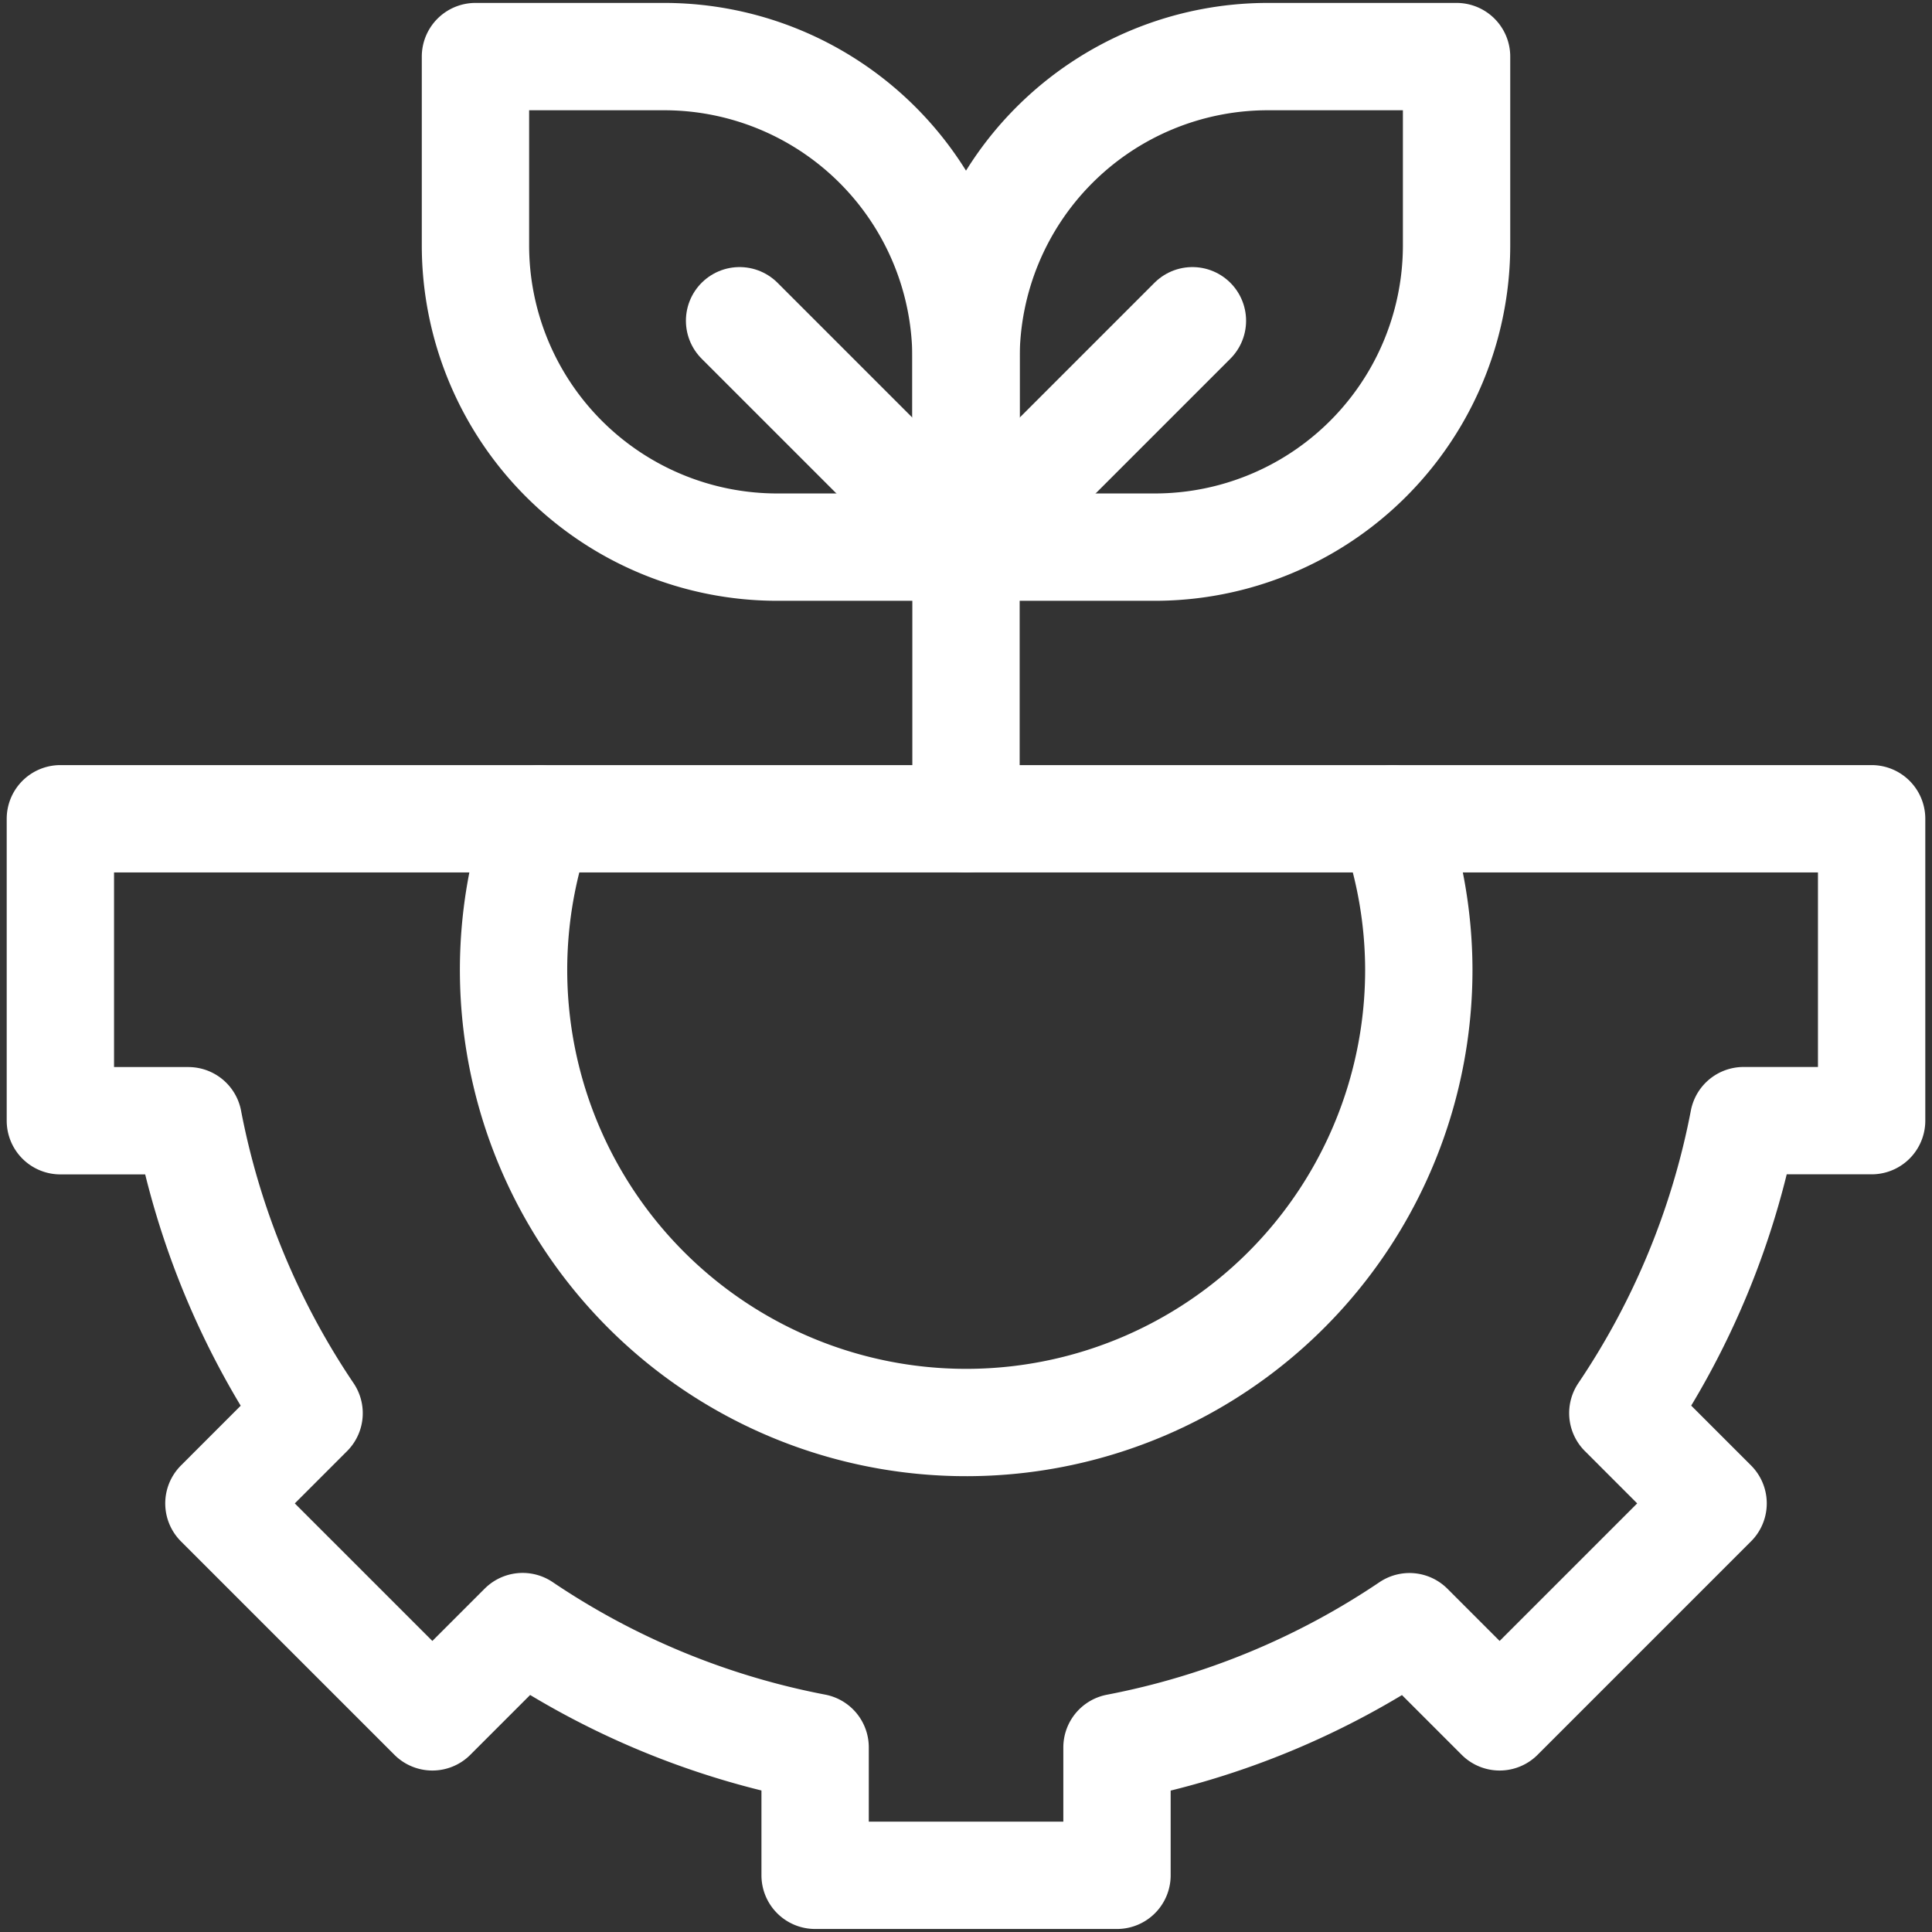
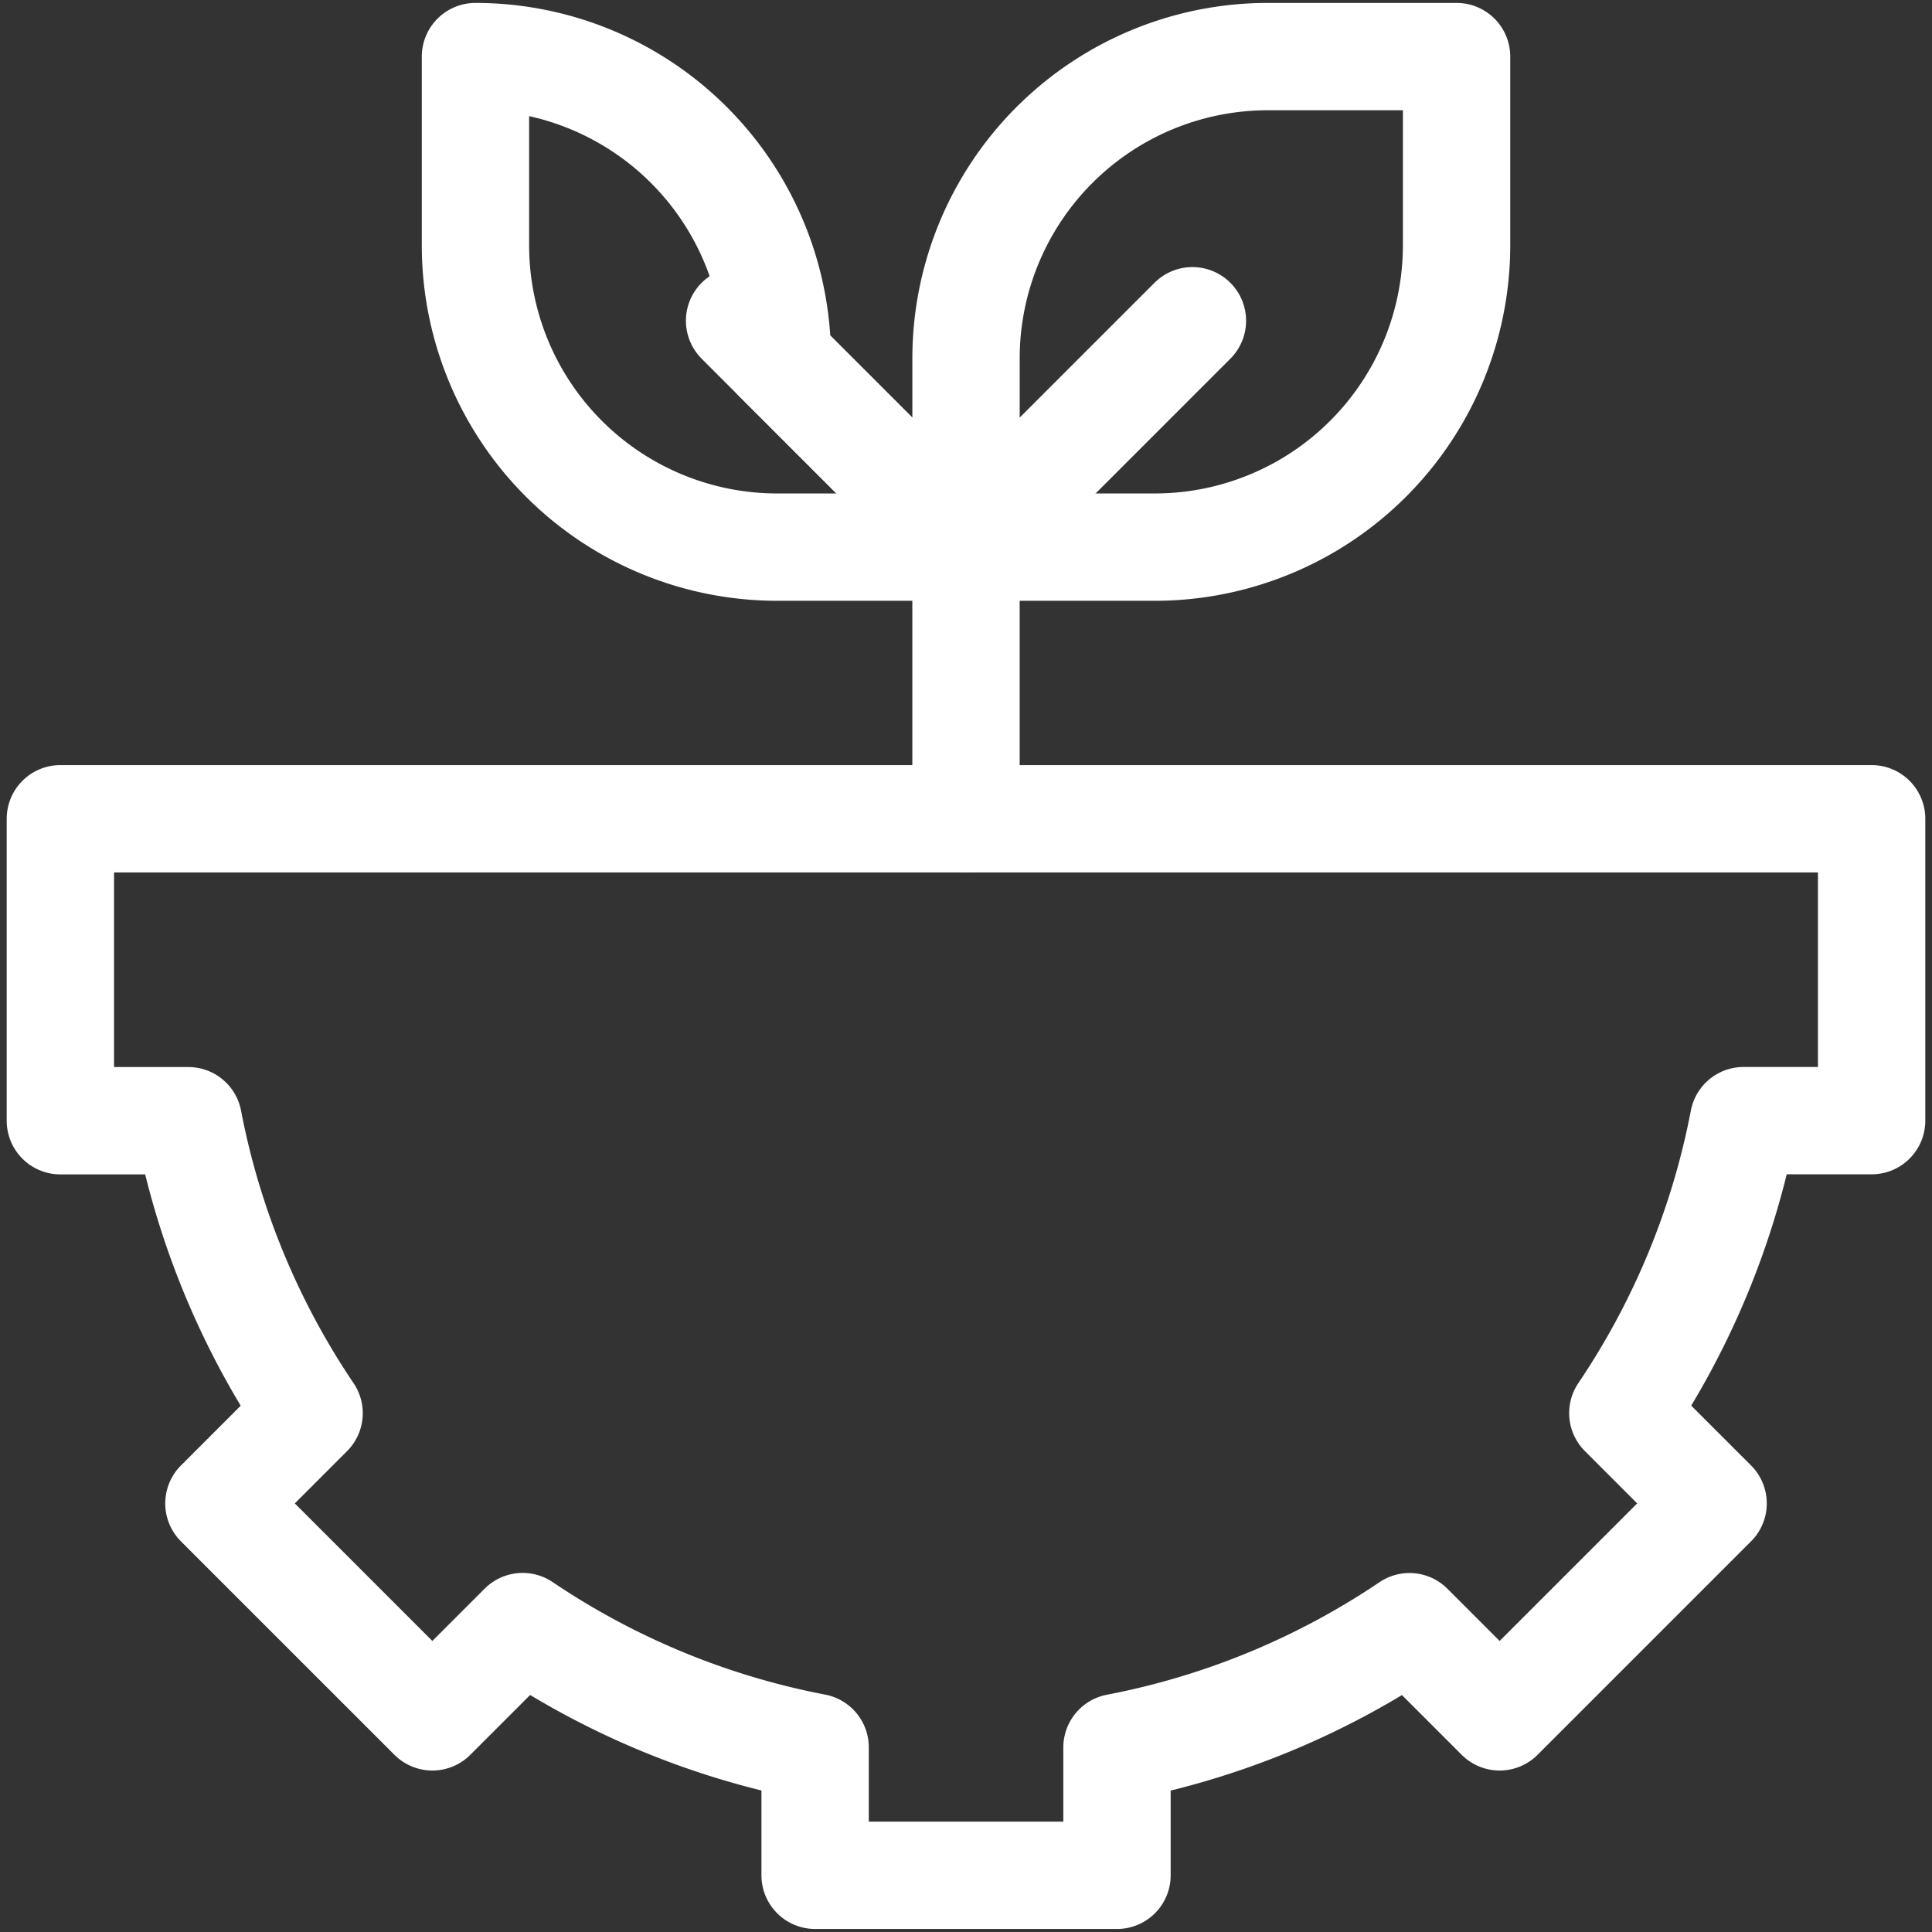
<svg xmlns="http://www.w3.org/2000/svg" width="72" height="72" viewBox="0 0 72 72">
  <rect x="0" y="0" width="72" height="72" fill="#333333" stroke="none" />
  <defs>
    <clipPath id="clip-path">
      <path id="path951" d="M0-682.665H72v72H0Z" transform="translate(0 682.665)" />
    </clipPath>
  </defs>
  <g id="g945" transform="translate(0 682.665)">
    <g id="g947" transform="translate(0 -682.665)">
      <g id="g949" clip-path="url(#clip-path)">
        <g id="g955" transform="translate(2.25 30.516)">
          <path id="path957" d="M0-95.416H4.769a29.36,29.36,0,0,0,4.5,10.9L5.908-81.154,13.863-73.2l3.364-3.364a29.364,29.364,0,0,0,10.9,4.5v4.769h11.25V-72.06a29.365,29.365,0,0,0,10.9-4.5L53.637-73.2l7.955-7.955-3.364-3.364a29.361,29.361,0,0,0,4.5-10.9H67.5v-11.25H0Z" transform="translate(0 106.666)" fill="none" stroke="#fff" stroke-linecap="round" stroke-linejoin="round" stroke-width="4" />
        </g>
        <g id="g959" transform="translate(19.125 30.516)">
-           <path id="path961" d="M-8.319,0A16.868,16.868,0,1,0,24.45,5.625,16.81,16.81,0,0,0,23.469,0" transform="translate(9.3)" fill="none" stroke="#fff" stroke-linecap="round" stroke-linejoin="round" stroke-width="4" />
-         </g>
+           </g>
        <g id="g963" transform="translate(36 2.109)">
          <path id="path965" d="M-59.635-155.052h-7.031v-7.031a11.25,11.25,0,0,1,11.25-11.25h7.031v7.031A11.25,11.25,0,0,1-59.635-155.052Z" transform="translate(66.667 173.333)" fill="none" stroke="#fff" stroke-linecap="round" stroke-linejoin="round" stroke-width="4" />
        </g>
        <g id="g967" transform="translate(17.719 2.109)">
-           <path id="path969" d="M-155.052-155.052h-7.031a11.25,11.25,0,0,1-11.25-11.25v-7.031h7.031a11.25,11.25,0,0,1,11.25,11.25Z" transform="translate(173.333 173.333)" fill="none" stroke="#fff" stroke-linecap="round" stroke-linejoin="round" stroke-width="4" />
+           <path id="path969" d="M-155.052-155.052h-7.031a11.25,11.25,0,0,1-11.25-11.25v-7.031a11.25,11.25,0,0,1,11.25,11.25Z" transform="translate(173.333 173.333)" fill="none" stroke="#fff" stroke-linecap="round" stroke-linejoin="round" stroke-width="4" />
        </g>
        <g id="g971" transform="translate(36 20.391)">
          <path id="path973" d="M0-85.875V-96" transform="translate(0 96)" fill="none" stroke="#fff" stroke-linecap="round" stroke-linejoin="round" stroke-width="4" />
        </g>
        <g id="g975" transform="translate(36 11.953)">
          <path id="path977" d="M-71.562,0-80,8.438" transform="translate(80)" fill="none" stroke="#fff" stroke-linecap="round" stroke-linejoin="round" stroke-width="4" />
        </g>
        <g id="g979" transform="translate(27.562 11.953)">
          <path id="path981" d="M0,0,8.438,8.438" fill="none" stroke="#fff" stroke-linecap="round" stroke-linejoin="round" stroke-width="4" />
        </g>
      </g>
    </g>
  </g>
</svg>